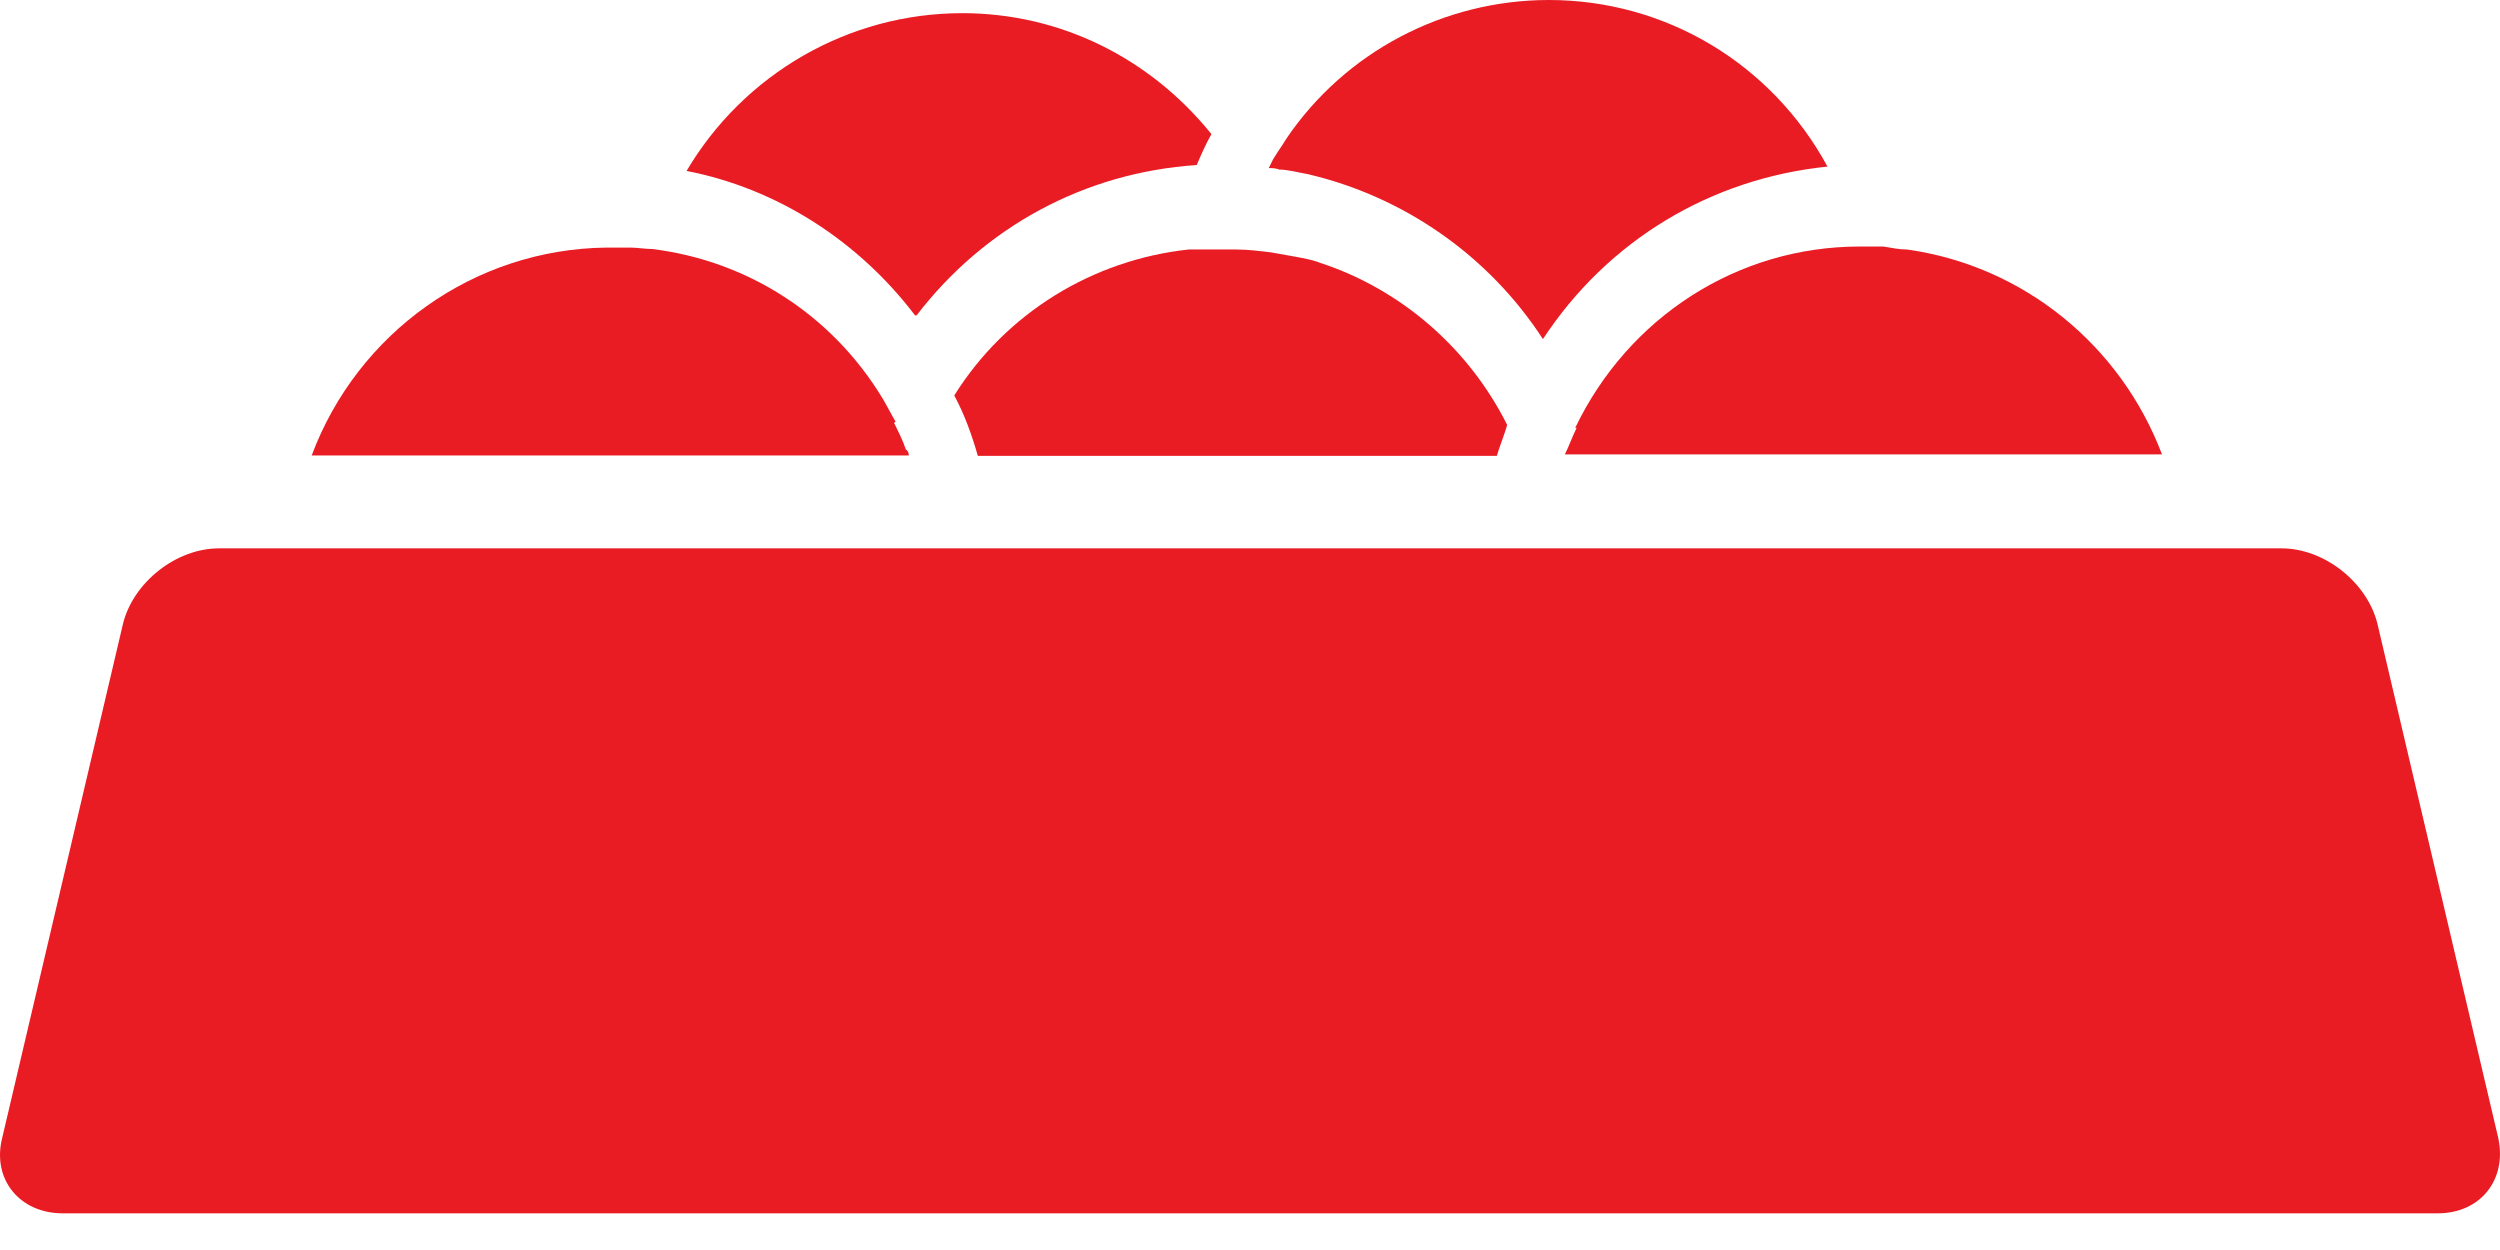
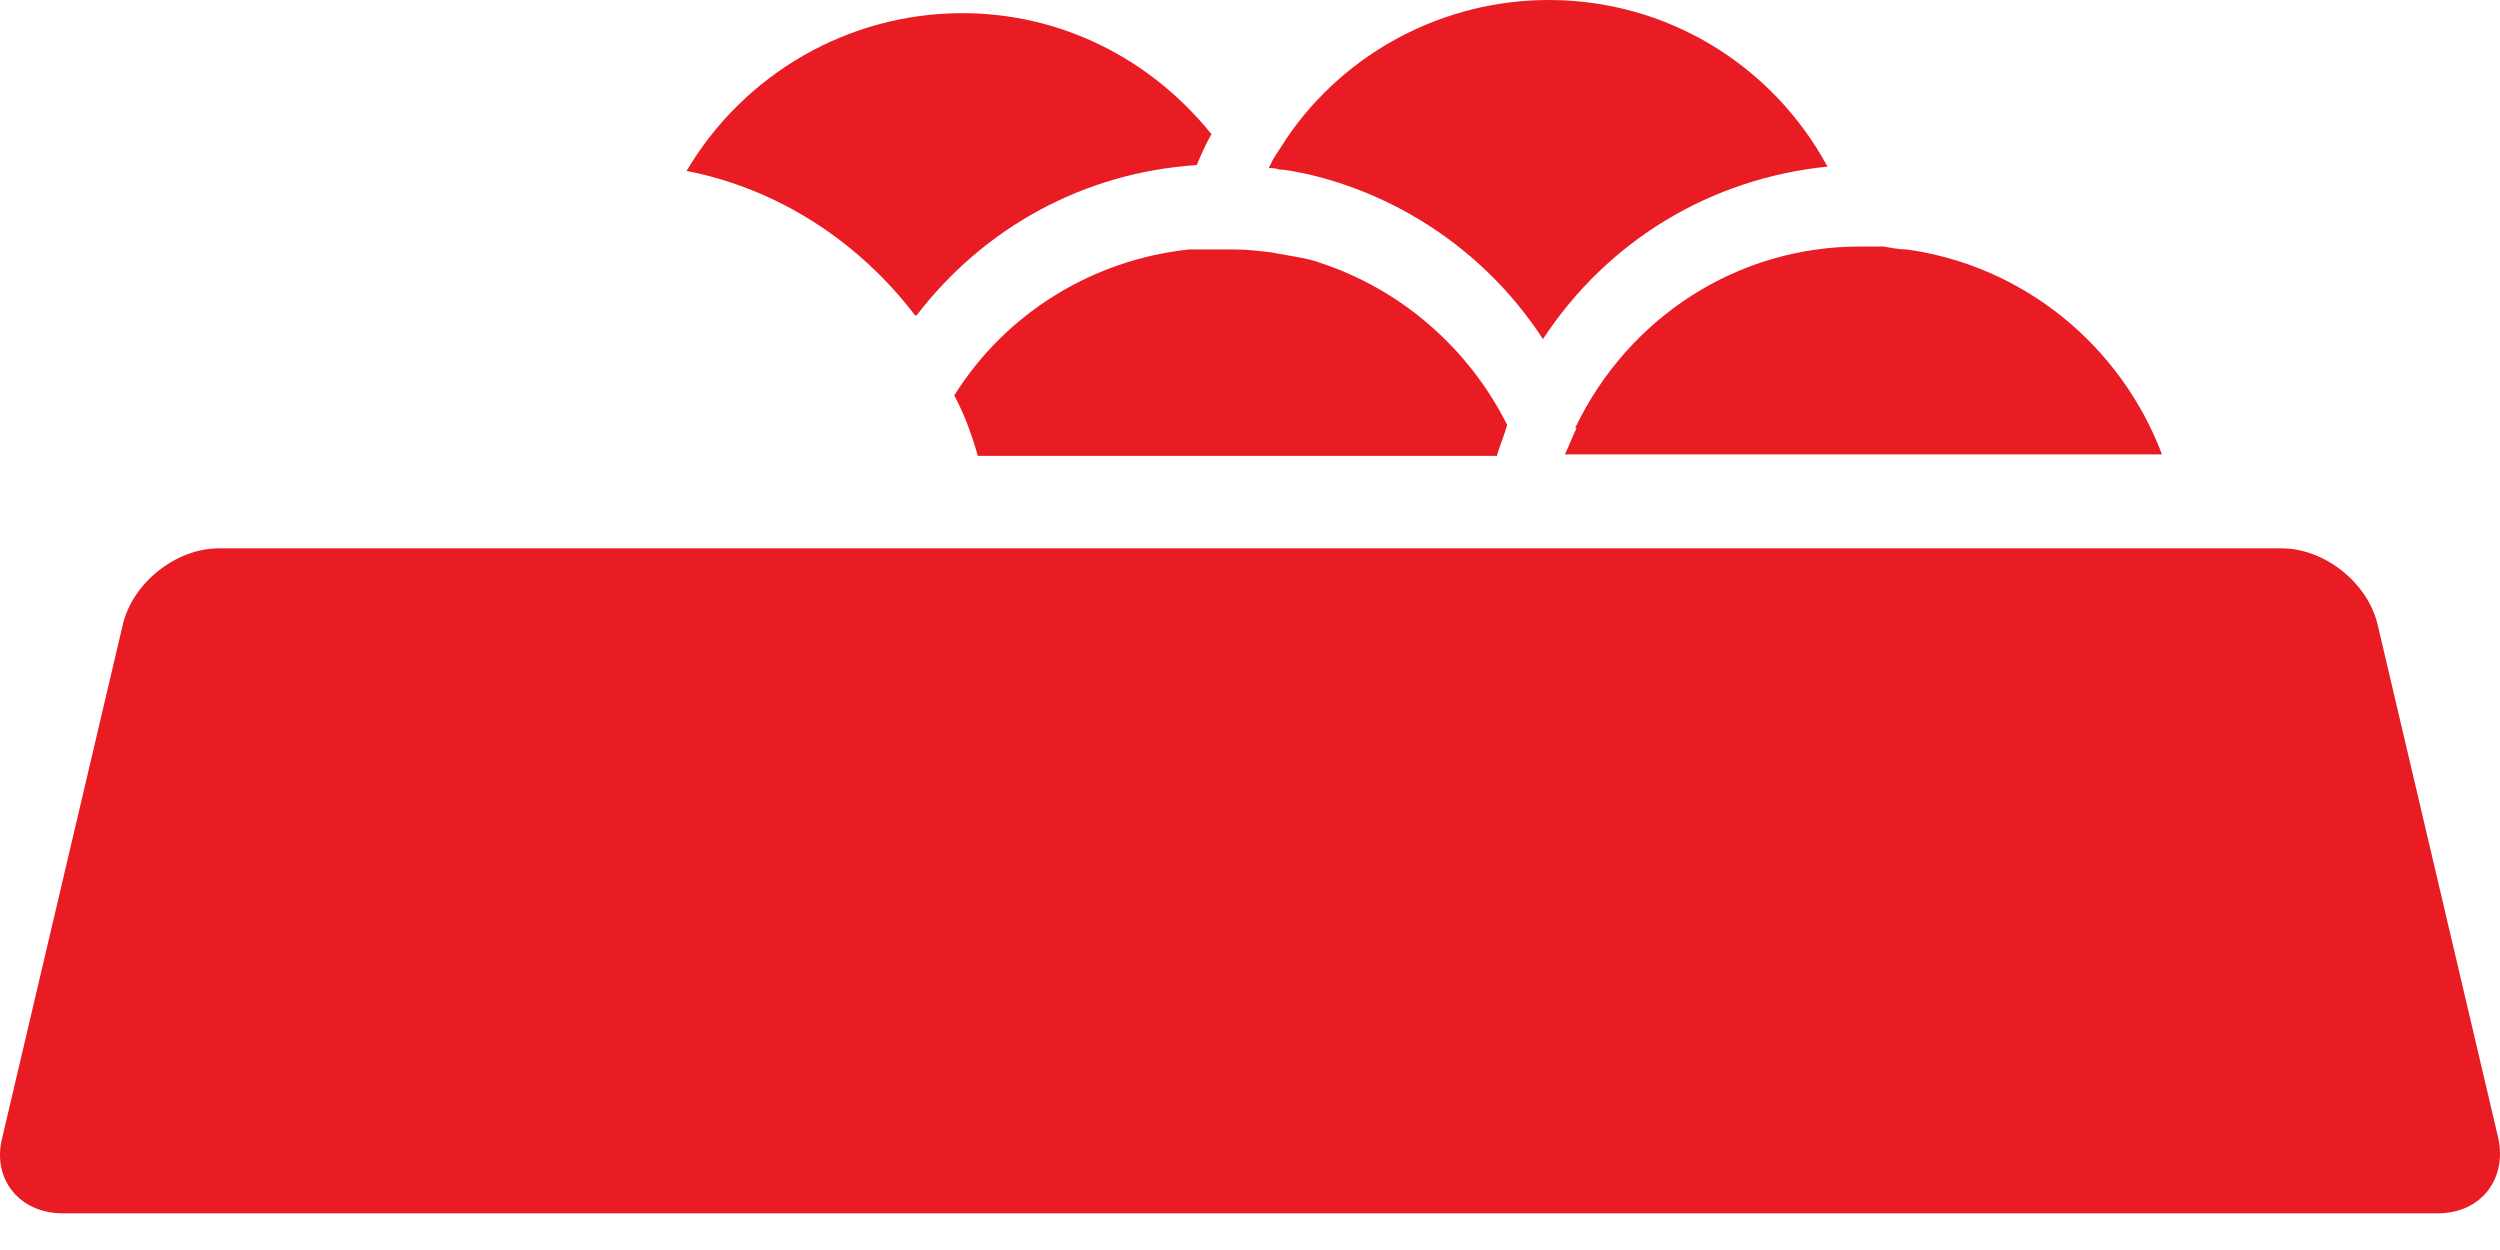
<svg xmlns="http://www.w3.org/2000/svg" width="64" height="32" viewBox="0 0 64 32" fill="none">
  <path d="M23.464 8.075C25.2 5.81 27.767 4.414 30.636 4.225C30.749 3.961 30.862 3.697 31.013 3.433C29.428 1.47 27.125 0.337 24.634 0.337C21.728 0.337 19.048 1.885 17.576 4.376C19.916 4.829 21.992 6.188 23.426 8.075" fill="#E91C24" />
  <path d="M33.46 4.454C35.914 5.02 38.103 6.53 39.499 8.681C41.16 6.152 43.802 4.567 46.784 4.265C45.35 1.623 42.632 0 39.651 0C36.971 0 34.442 1.321 32.932 3.548C32.819 3.737 32.705 3.888 32.592 4.076C32.554 4.152 32.517 4.227 32.479 4.303C32.554 4.303 32.668 4.303 32.743 4.341C32.97 4.341 33.234 4.416 33.46 4.454Z" fill="#E91C24" />
  <path d="M33.79 6.727C33.601 6.651 33.375 6.613 33.186 6.576C32.96 6.538 32.771 6.5 32.544 6.462C32.242 6.425 31.941 6.387 31.639 6.387H31.488C31.488 6.387 31.261 6.387 31.148 6.387H30.959C30.959 6.387 30.619 6.387 30.431 6.387C27.977 6.651 25.75 8.01 24.429 10.124C24.694 10.614 24.882 11.143 25.033 11.671H38.319C38.395 11.407 38.508 11.143 38.584 10.879C37.602 8.916 35.866 7.406 33.79 6.727Z" fill="#E91C24" />
-   <path d="M22.926 10.791C22.813 10.603 22.7 10.376 22.587 10.188C21.303 8.074 19.152 6.677 16.698 6.375C16.51 6.375 16.321 6.338 16.132 6.338H15.981C15.981 6.338 15.755 6.338 15.642 6.338H15.528C12.131 6.375 9.15 8.527 7.979 11.66H23.266C23.266 11.66 23.266 11.546 23.191 11.509C23.115 11.282 23.002 11.056 22.889 10.829" fill="#E91C24" />
  <path d="M40.362 10.954C40.249 11.18 40.173 11.407 40.06 11.633H55.347C54.29 8.84 51.799 6.802 48.817 6.387C48.628 6.387 48.44 6.349 48.213 6.311H48.1C48.1 6.311 47.836 6.311 47.685 6.311H47.609C44.476 6.311 41.683 8.123 40.325 10.954" fill="#E91C24" />
  <path d="M63.956 29.136L60.861 15.963C60.597 14.907 59.503 14.038 58.408 14.038H5.603C4.509 14.038 3.414 14.907 3.15 15.963L0.055 29.136C-0.209 30.193 0.508 31.061 1.602 31.061H62.409C63.504 31.061 64.183 30.193 63.956 29.136Z" fill="#E91C24" />
</svg>